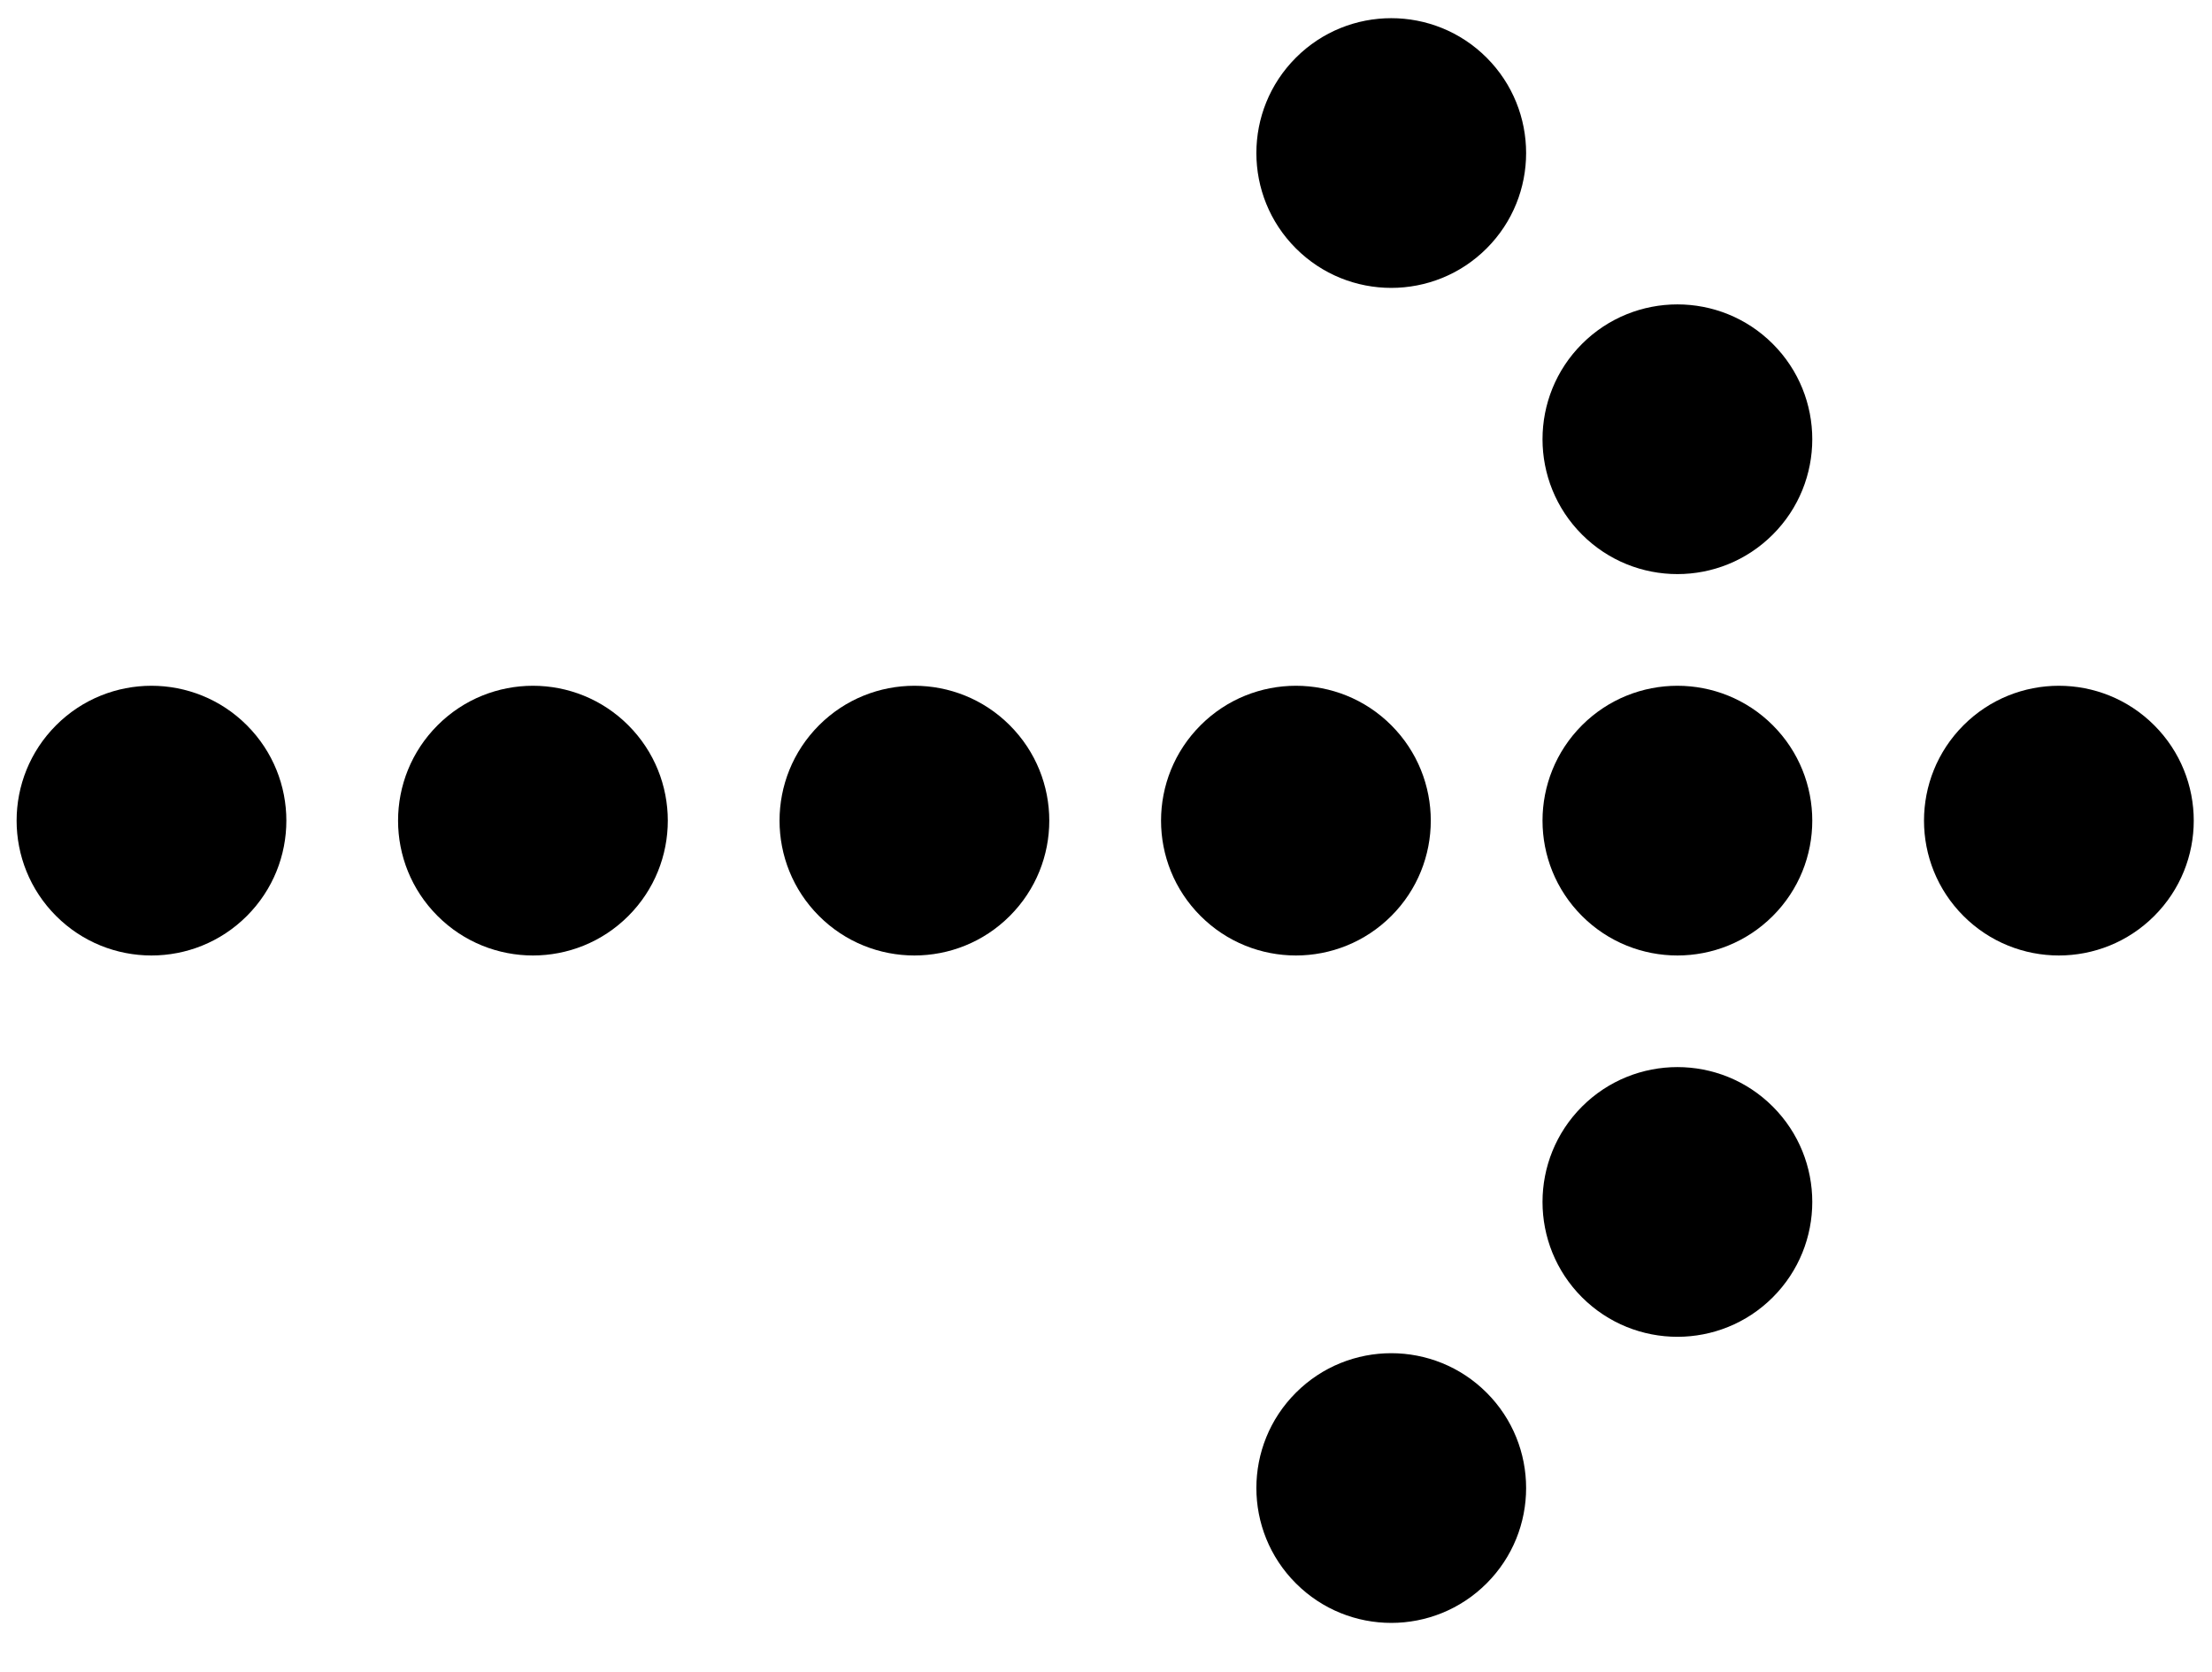
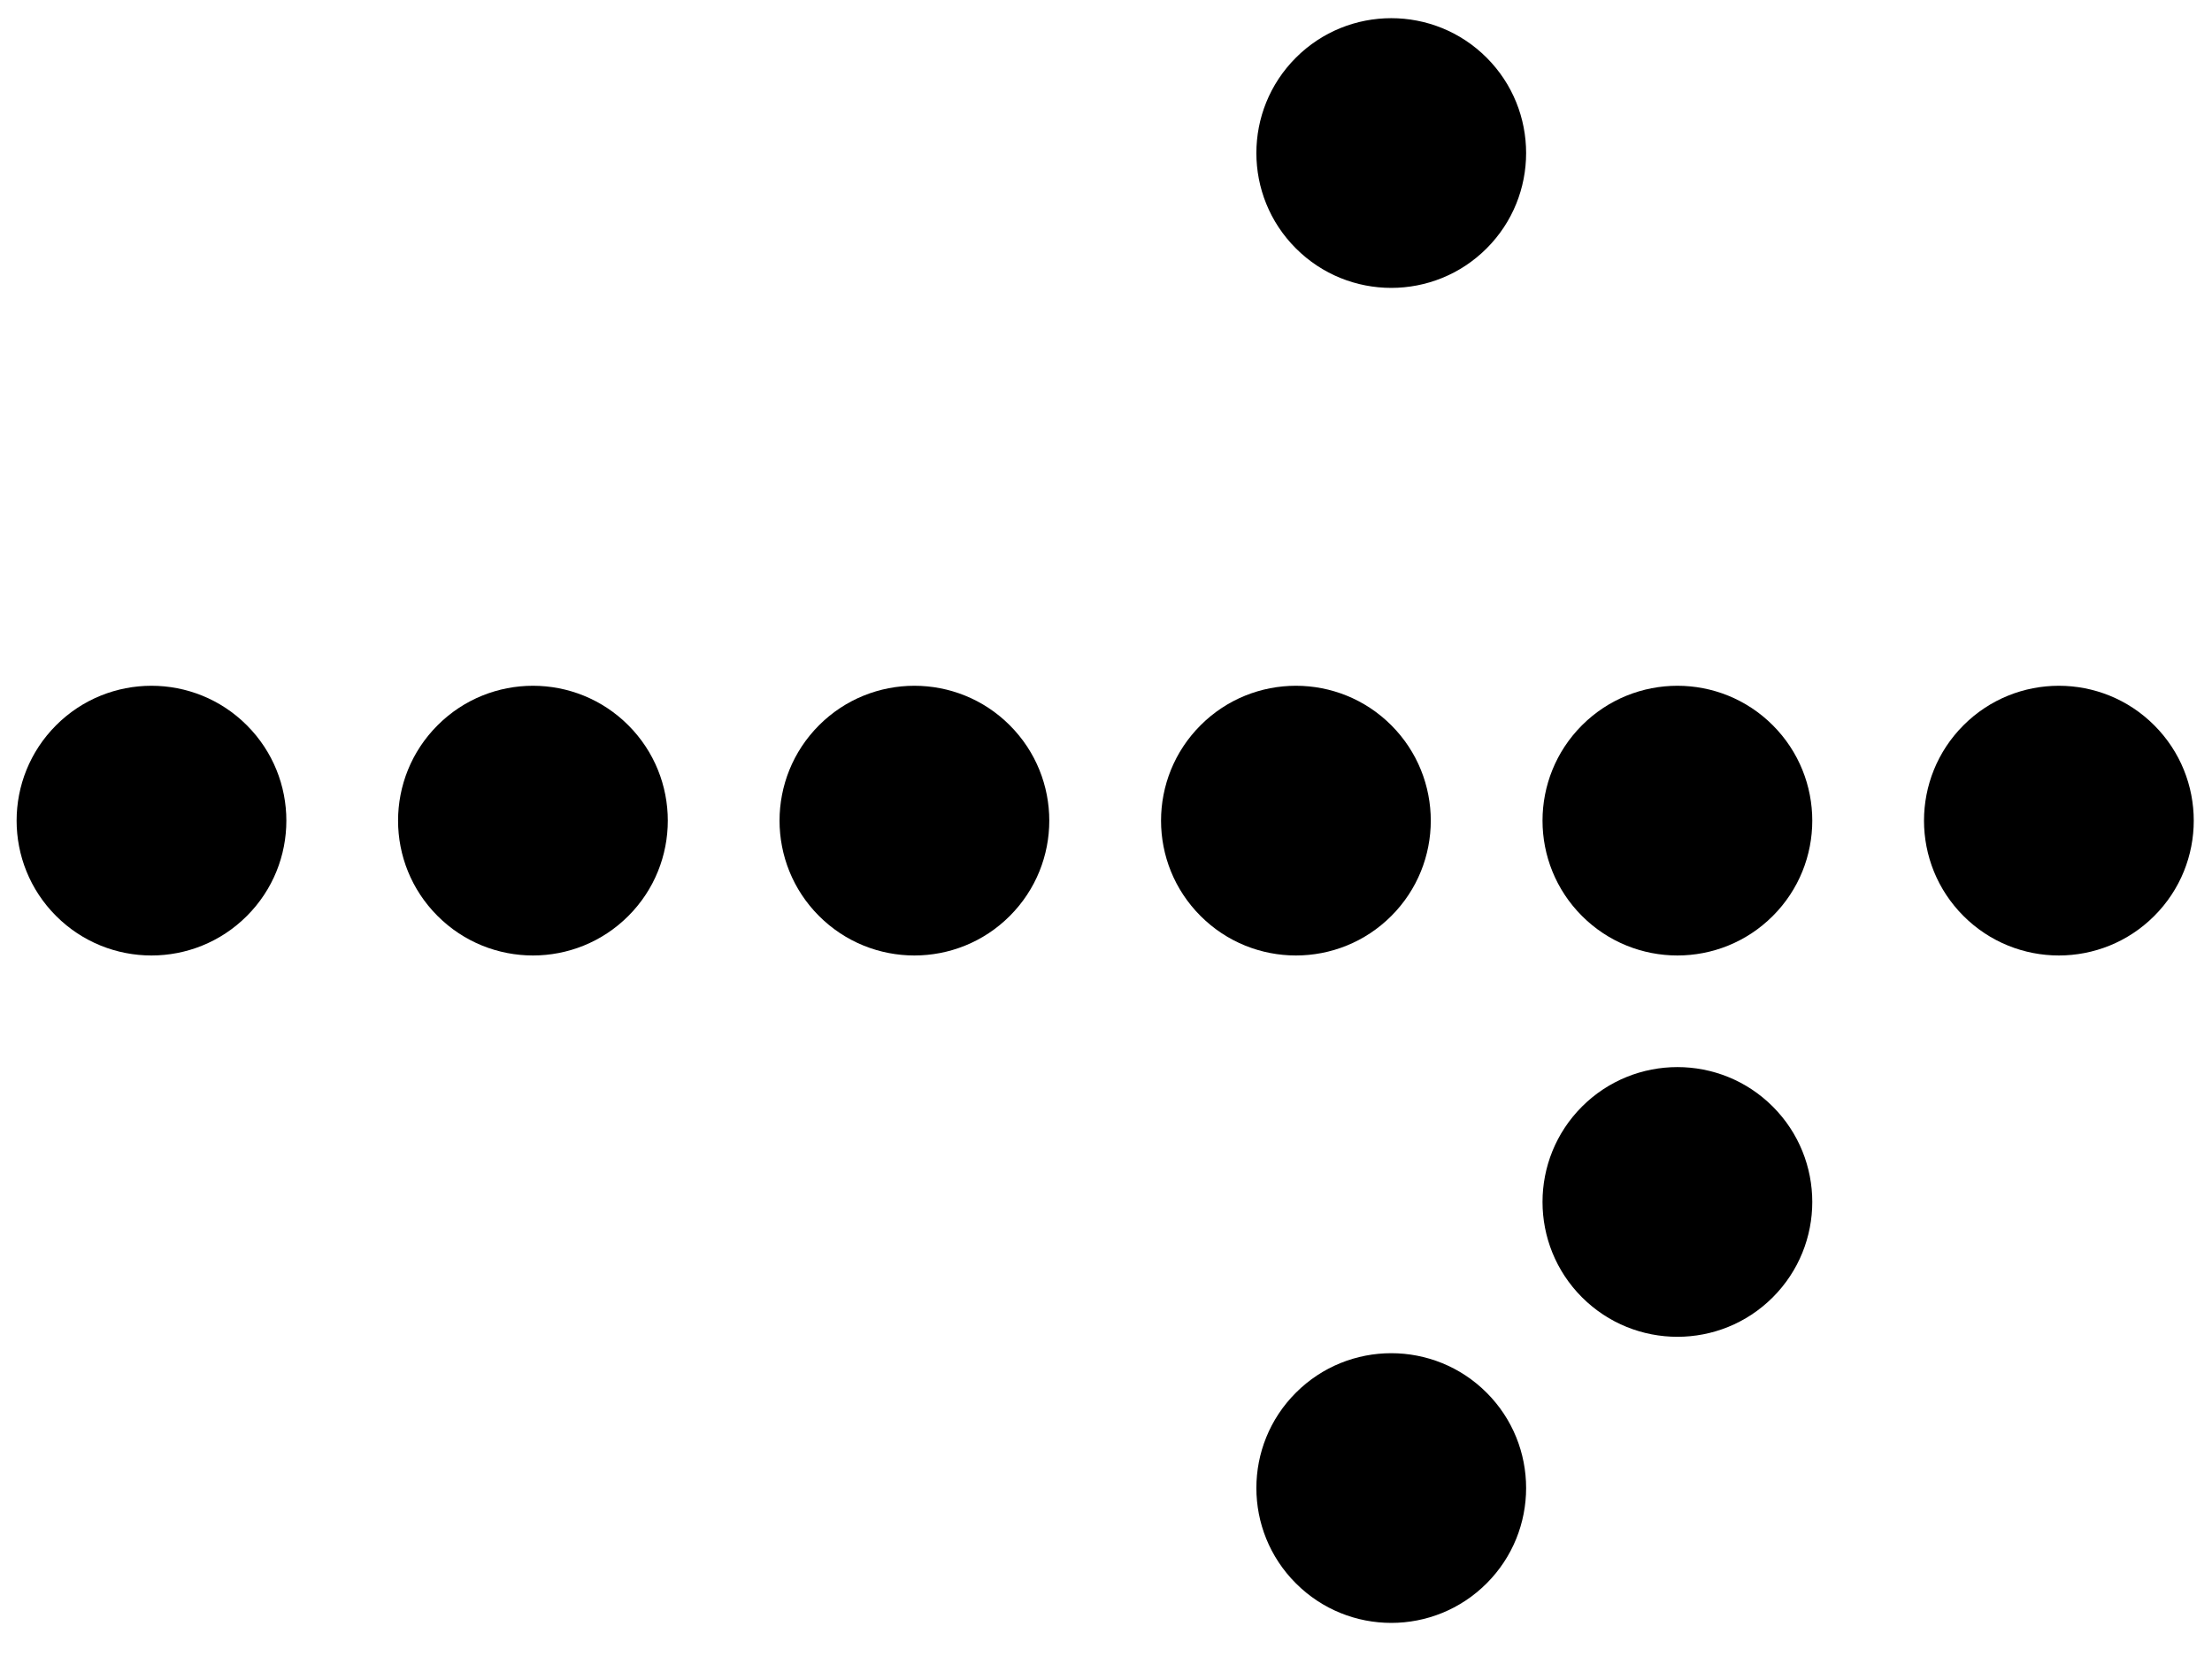
<svg xmlns="http://www.w3.org/2000/svg" width="41" height="31" viewBox="0 0 41 31" fill="none">
  <path d="M25.788 16.981C24.812 17.957 23.229 17.957 22.253 16.981C21.276 16.005 21.276 14.422 22.253 13.445C23.229 12.469 24.812 12.469 25.788 13.445C26.764 14.422 26.764 16.005 25.788 16.981Z" fill="black" />
  <path d="M18.716 16.981C17.74 17.957 16.157 17.957 15.181 16.981C14.205 16.005 14.205 14.422 15.181 13.445C16.157 12.469 17.74 12.469 18.716 13.445C19.693 14.422 19.693 16.005 18.716 16.981Z" fill="black" />
  <path d="M11.646 16.981C10.67 17.957 9.087 17.957 8.111 16.981C7.134 16.005 7.134 14.422 8.111 13.445C9.087 12.469 10.67 12.469 11.646 13.445C12.622 14.422 12.622 16.005 11.646 16.981Z" fill="black" />
  <path d="M4.575 16.981C3.599 17.957 2.016 17.957 1.04 16.981C0.064 16.005 0.064 14.422 1.04 13.445C2.016 12.469 3.599 12.469 4.575 13.445C5.552 14.422 5.552 16.005 4.575 16.981Z" fill="black" />
  <path d="M32.859 16.981C31.883 17.957 30.3 17.957 29.323 16.981C28.347 16.005 28.347 14.422 29.323 13.445C30.3 12.469 31.883 12.469 32.859 13.445C33.835 14.422 33.835 16.005 32.859 16.981Z" fill="black" />
-   <path d="M32.859 9.91C31.883 10.887 30.3 10.887 29.323 9.91C28.347 8.934 28.347 7.351 29.323 6.375C30.3 5.399 31.883 5.399 32.859 6.375C33.835 7.351 33.835 8.934 32.859 9.91Z" fill="black" />
  <path d="M27.555 4.605C26.579 5.581 24.996 5.581 24.02 4.605C23.043 3.629 23.043 2.046 24.02 1.069C24.996 0.093 26.579 0.093 27.555 1.069C28.531 2.046 28.531 3.629 27.555 4.605Z" fill="black" />
  <path d="M27.555 29.353C26.579 30.33 24.996 30.33 24.02 29.353C23.043 28.377 23.043 26.794 24.02 25.818C24.996 24.842 26.579 24.842 27.555 25.818C28.531 26.794 28.531 28.377 27.555 29.353Z" fill="black" />
  <path d="M39.929 16.981C38.953 17.957 37.37 17.957 36.394 16.981C35.418 16.005 35.418 14.422 36.394 13.445C37.37 12.469 38.953 12.469 39.929 13.445C40.906 14.422 40.906 16.005 39.929 16.981Z" fill="black" />
  <path d="M32.859 24.05C31.883 25.026 30.3 25.026 29.323 24.05C28.347 23.073 28.347 21.491 29.323 20.514C30.3 19.538 31.883 19.538 32.859 20.514C33.835 21.491 33.835 23.073 32.859 24.05Z" fill="black" />
</svg>